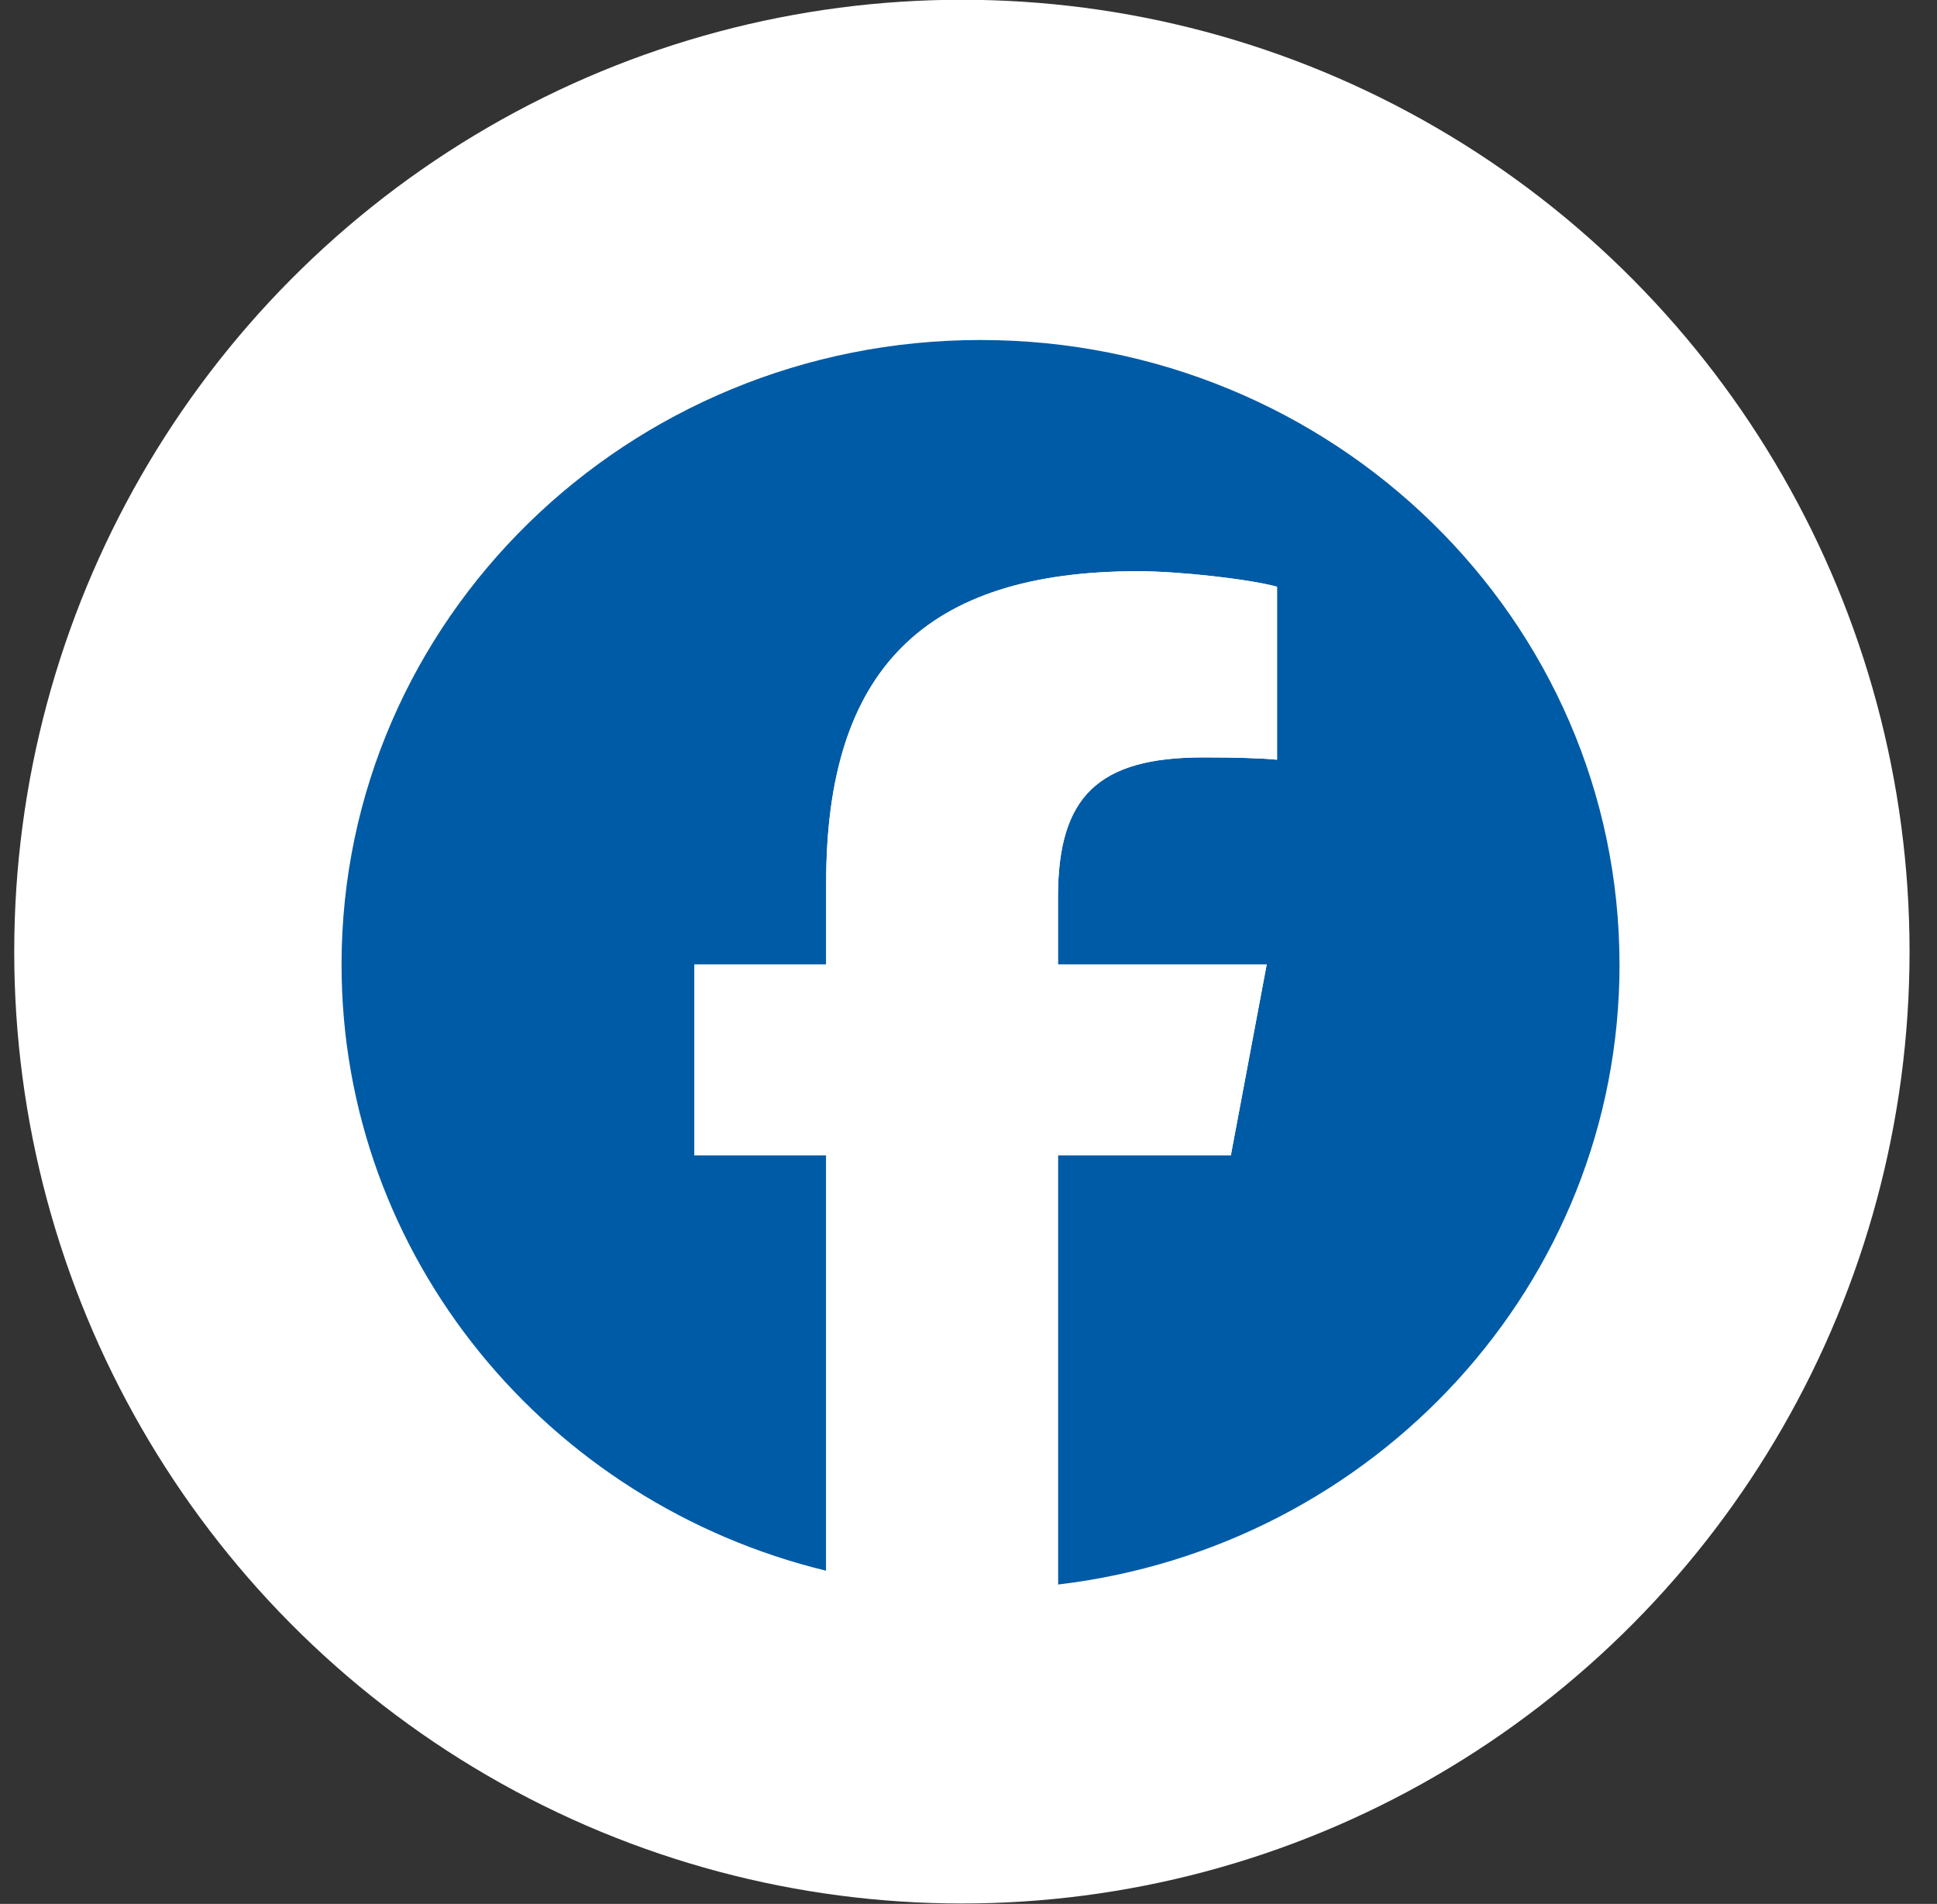
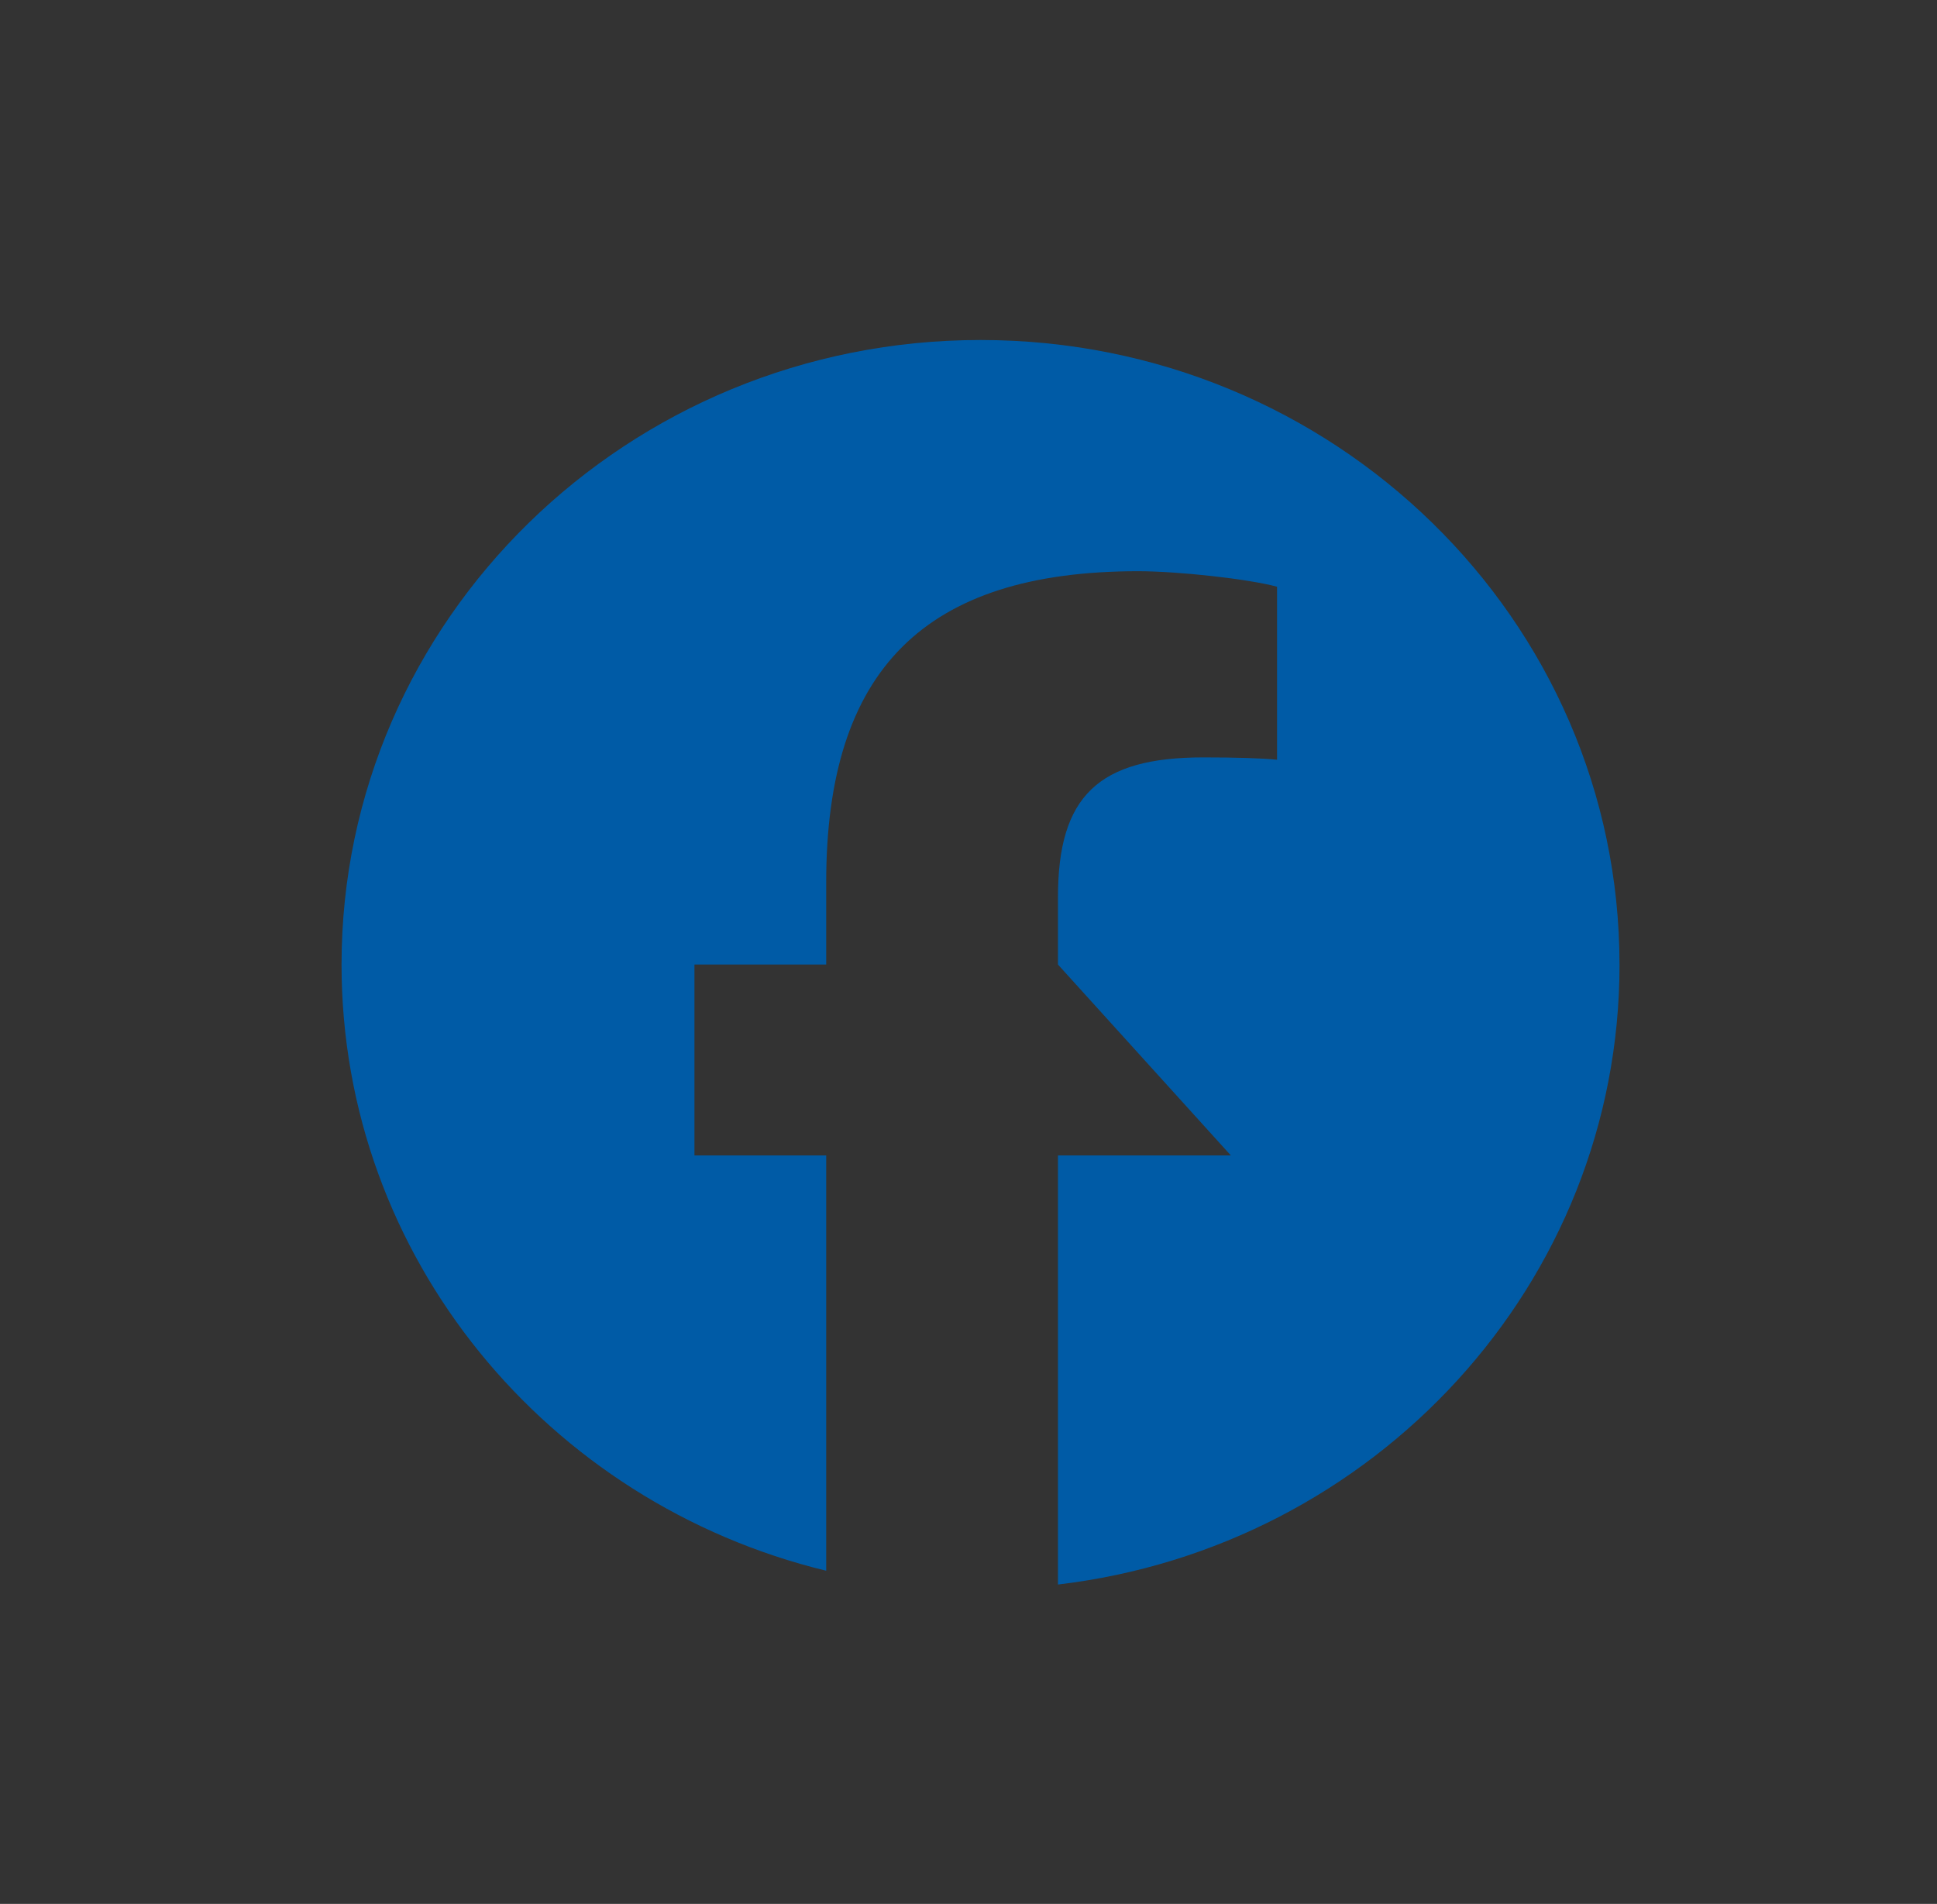
<svg xmlns="http://www.w3.org/2000/svg" width="58" height="57" viewBox="0 0 58 57" fill="none">
  <rect x="0" y="0" width="58" height="57" fill="#333333" stroke="none" />
-   <ellipse cx="28.802" cy="28.49" rx="28.376" ry="28.497" fill="white" />
-   <path d="M48.493 28.877C48.493 18.55 39.927 10.179 29.36 10.179C18.794 10.179 10.227 18.55 10.227 28.877C10.227 37.646 16.405 45.004 24.739 47.025V34.591H20.794V28.877H24.739V26.415C24.739 20.051 27.686 17.101 34.079 17.101C35.292 17.101 37.383 17.334 38.239 17.565V22.745C37.787 22.698 37.003 22.675 36.029 22.675C32.892 22.675 31.679 23.837 31.679 26.856V28.877H37.929L36.855 34.591H31.679V47.438C41.153 46.32 48.494 38.437 48.494 28.877H48.493Z" fill="#005BA6" />
-   <path d="M36.855 34.591L37.928 28.877H31.679V26.856C31.679 23.836 32.891 22.675 36.028 22.675C37.002 22.675 37.787 22.698 38.238 22.744V17.565C37.383 17.332 35.291 17.101 34.079 17.101C27.685 17.101 24.738 20.05 24.738 26.414V28.877H20.793V34.591H24.738V47.024C26.218 47.383 27.767 47.575 29.36 47.575C30.144 47.575 30.918 47.528 31.678 47.438V34.591H36.854H36.855Z" fill="white" />
+   <path d="M48.493 28.877C48.493 18.55 39.927 10.179 29.36 10.179C18.794 10.179 10.227 18.55 10.227 28.877C10.227 37.646 16.405 45.004 24.739 47.025V34.591H20.794V28.877H24.739V26.415C24.739 20.051 27.686 17.101 34.079 17.101C35.292 17.101 37.383 17.334 38.239 17.565V22.745C37.787 22.698 37.003 22.675 36.029 22.675C32.892 22.675 31.679 23.837 31.679 26.856V28.877L36.855 34.591H31.679V47.438C41.153 46.32 48.494 38.437 48.494 28.877H48.493Z" fill="#005BA6" />
</svg>